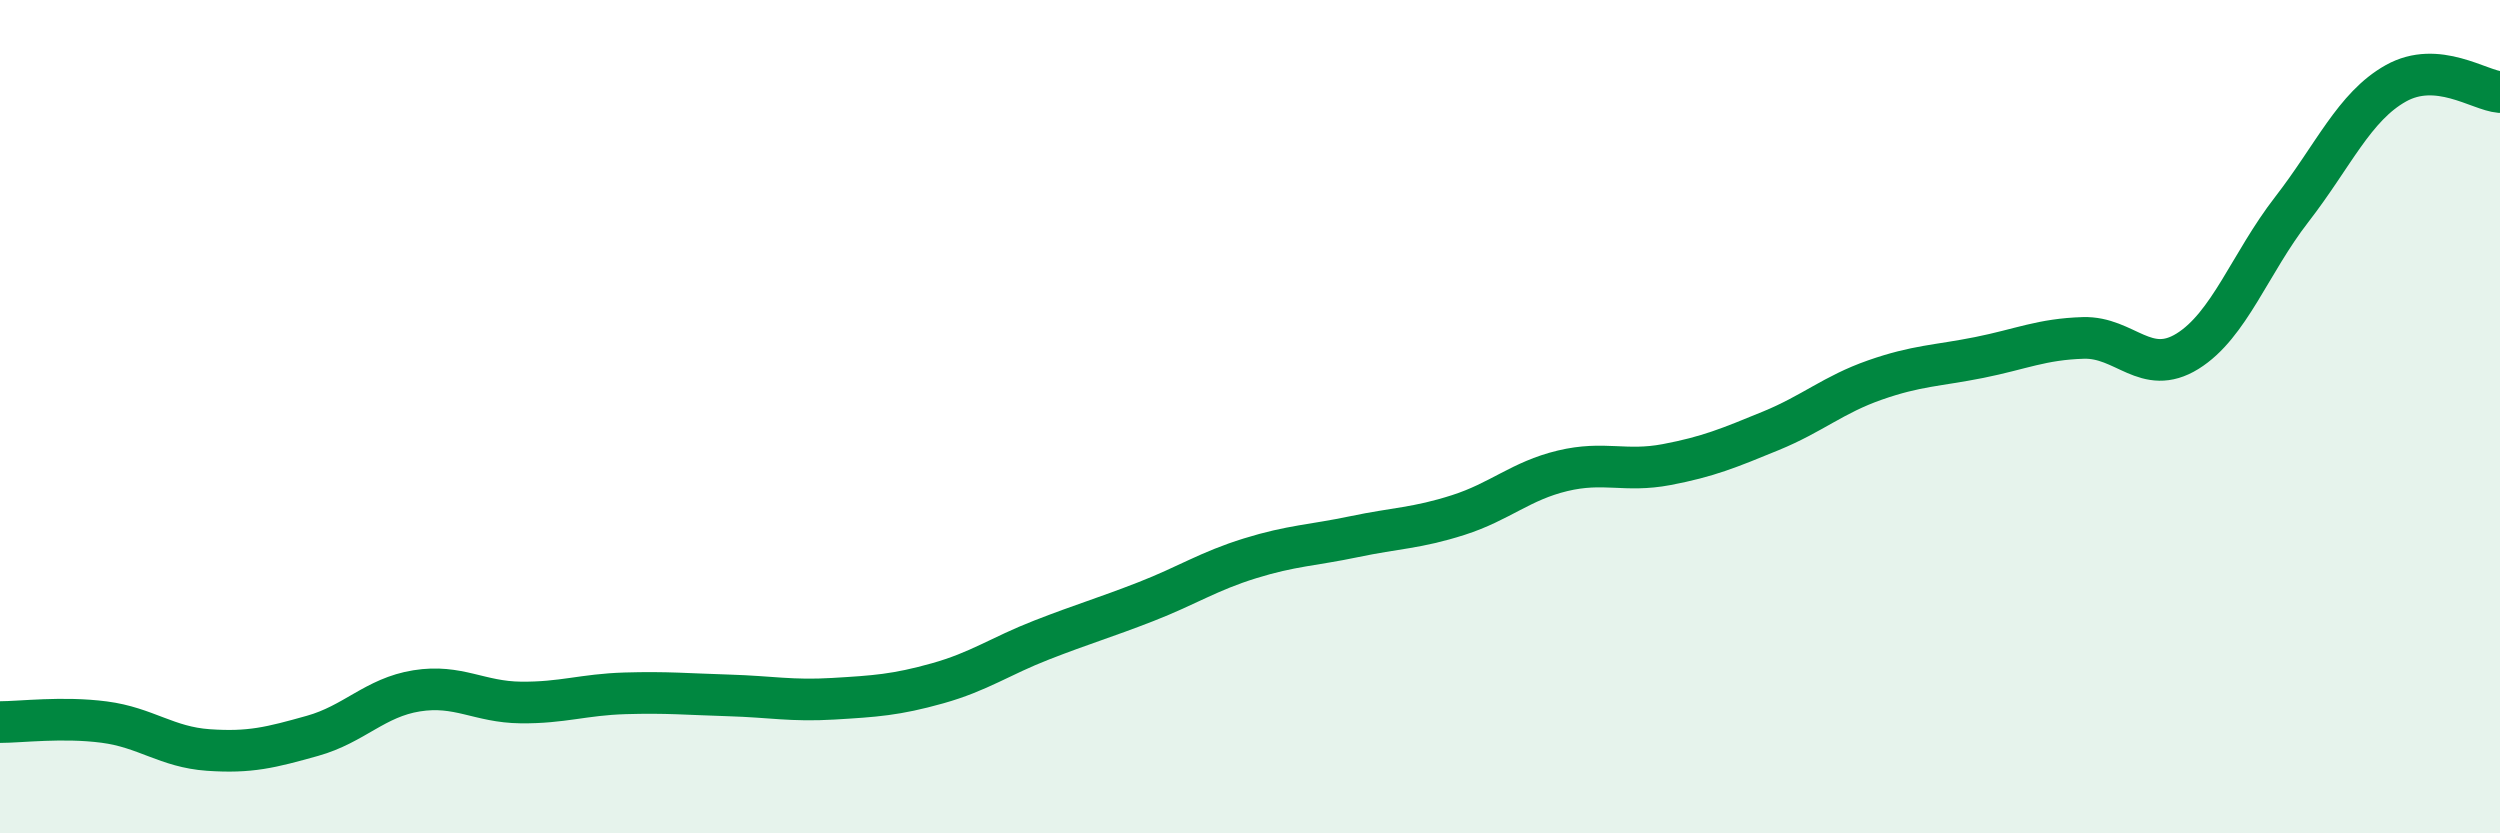
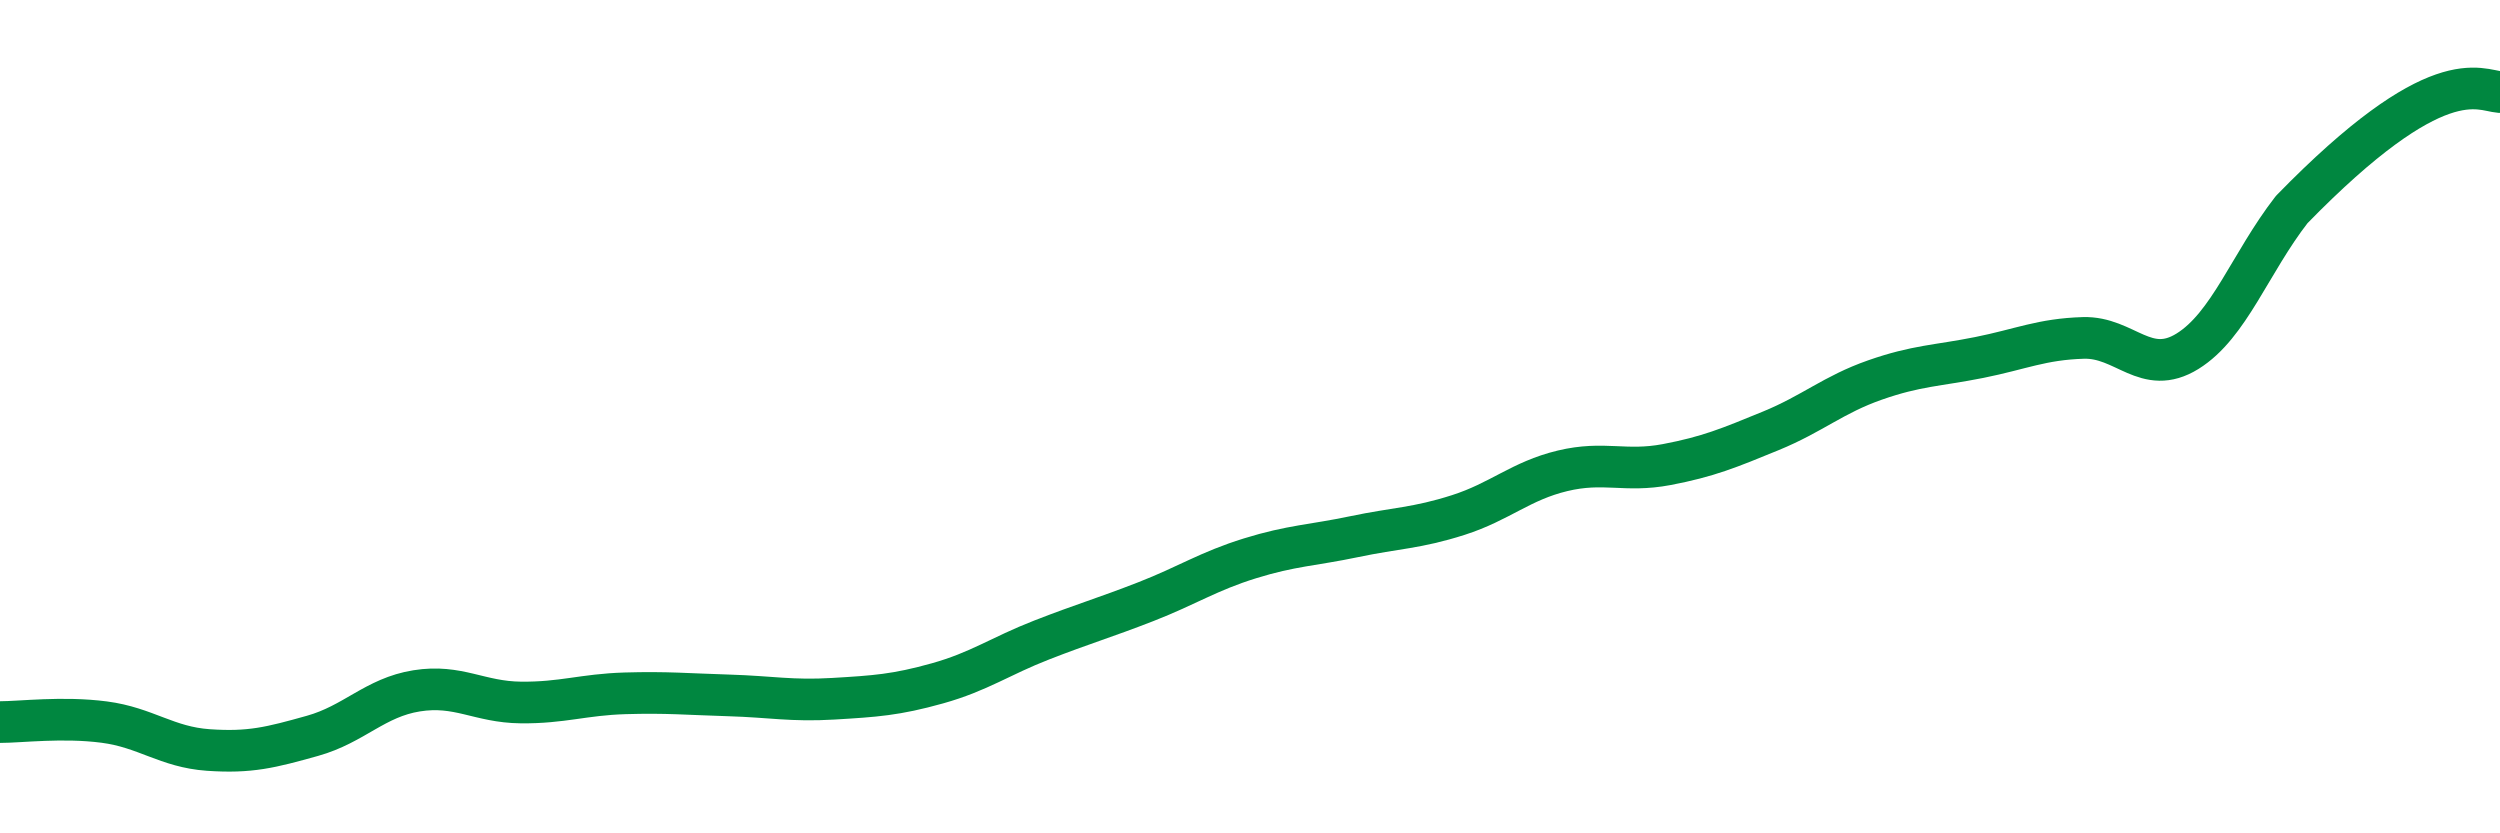
<svg xmlns="http://www.w3.org/2000/svg" width="60" height="20" viewBox="0 0 60 20">
-   <path d="M 0,17.33 C 0.5,17.33 1.5,17.2 2.5,17.33 C 3.5,17.46 4,17.93 5,18 C 6,18.07 6.5,17.94 7.5,17.66 C 8.5,17.38 9,16.74 10,16.58 C 11,16.42 11.5,16.85 12.5,16.86 C 13.5,16.87 14,16.67 15,16.64 C 16,16.61 16.5,16.66 17.5,16.69 C 18.5,16.72 19,16.83 20,16.77 C 21,16.71 21.5,16.68 22.5,16.4 C 23.5,16.12 24,15.75 25,15.36 C 26,14.97 26.5,14.83 27.5,14.44 C 28.5,14.05 29,13.71 30,13.4 C 31,13.09 31.5,13.09 32.5,12.88 C 33.5,12.67 34,12.68 35,12.36 C 36,12.04 36.5,11.54 37.5,11.3 C 38.5,11.06 39,11.34 40,11.15 C 41,10.96 41.5,10.75 42.5,10.34 C 43.5,9.93 44,9.47 45,9.12 C 46,8.77 46.5,8.78 47.5,8.58 C 48.5,8.38 49,8.14 50,8.11 C 51,8.08 51.5,9.05 52.5,8.43 C 53.5,7.81 54,6.32 55,5.03 C 56,3.74 56.5,2.56 57.5,2 C 58.5,1.44 59.5,2.17 60,2.21L60 20L0 20Z" fill="#008740" opacity="0.1" stroke-linecap="round" stroke-linejoin="round" />
-   <path d="M 0,17.33 C 0.5,17.33 1.5,17.2 2.5,17.33 C 3.5,17.46 4,17.93 5,18 C 6,18.07 6.5,17.94 7.5,17.66 C 8.5,17.38 9,16.74 10,16.58 C 11,16.42 11.5,16.85 12.5,16.86 C 13.5,16.87 14,16.67 15,16.64 C 16,16.61 16.5,16.66 17.5,16.69 C 18.5,16.72 19,16.83 20,16.77 C 21,16.71 21.5,16.68 22.5,16.4 C 23.5,16.12 24,15.75 25,15.36 C 26,14.97 26.5,14.83 27.5,14.44 C 28.5,14.05 29,13.71 30,13.4 C 31,13.09 31.5,13.09 32.5,12.88 C 33.5,12.67 34,12.68 35,12.36 C 36,12.04 36.5,11.54 37.5,11.3 C 38.5,11.06 39,11.34 40,11.15 C 41,10.96 41.5,10.75 42.5,10.34 C 43.5,9.93 44,9.47 45,9.12 C 46,8.77 46.5,8.78 47.5,8.58 C 48.5,8.38 49,8.14 50,8.11 C 51,8.08 51.5,9.05 52.5,8.43 C 53.5,7.81 54,6.32 55,5.03 C 56,3.74 56.5,2.56 57.5,2 C 58.5,1.44 59.5,2.17 60,2.21" stroke="#008740" stroke-width="1" fill="none" stroke-linecap="round" stroke-linejoin="round" />
+   <path d="M 0,17.33 C 0.5,17.33 1.5,17.2 2.5,17.33 C 3.5,17.46 4,17.93 5,18 C 6,18.07 6.5,17.94 7.5,17.66 C 8.5,17.38 9,16.74 10,16.58 C 11,16.42 11.5,16.85 12.5,16.86 C 13.5,16.87 14,16.67 15,16.64 C 16,16.61 16.5,16.66 17.5,16.69 C 18.5,16.72 19,16.83 20,16.77 C 21,16.71 21.5,16.68 22.5,16.4 C 23.5,16.12 24,15.75 25,15.36 C 26,14.97 26.5,14.83 27.5,14.44 C 28.5,14.05 29,13.71 30,13.4 C 31,13.09 31.5,13.09 32.5,12.88 C 33.5,12.67 34,12.68 35,12.36 C 36,12.04 36.5,11.54 37.5,11.3 C 38.5,11.06 39,11.34 40,11.15 C 41,10.96 41.5,10.75 42.5,10.34 C 43.5,9.93 44,9.47 45,9.12 C 46,8.77 46.5,8.78 47.5,8.58 C 48.5,8.38 49,8.14 50,8.11 C 51,8.08 51.5,9.05 52.5,8.43 C 53.5,7.81 54,6.32 55,5.03 C 58.5,1.44 59.5,2.17 60,2.21" stroke="#008740" stroke-width="1" fill="none" stroke-linecap="round" stroke-linejoin="round" />
</svg>